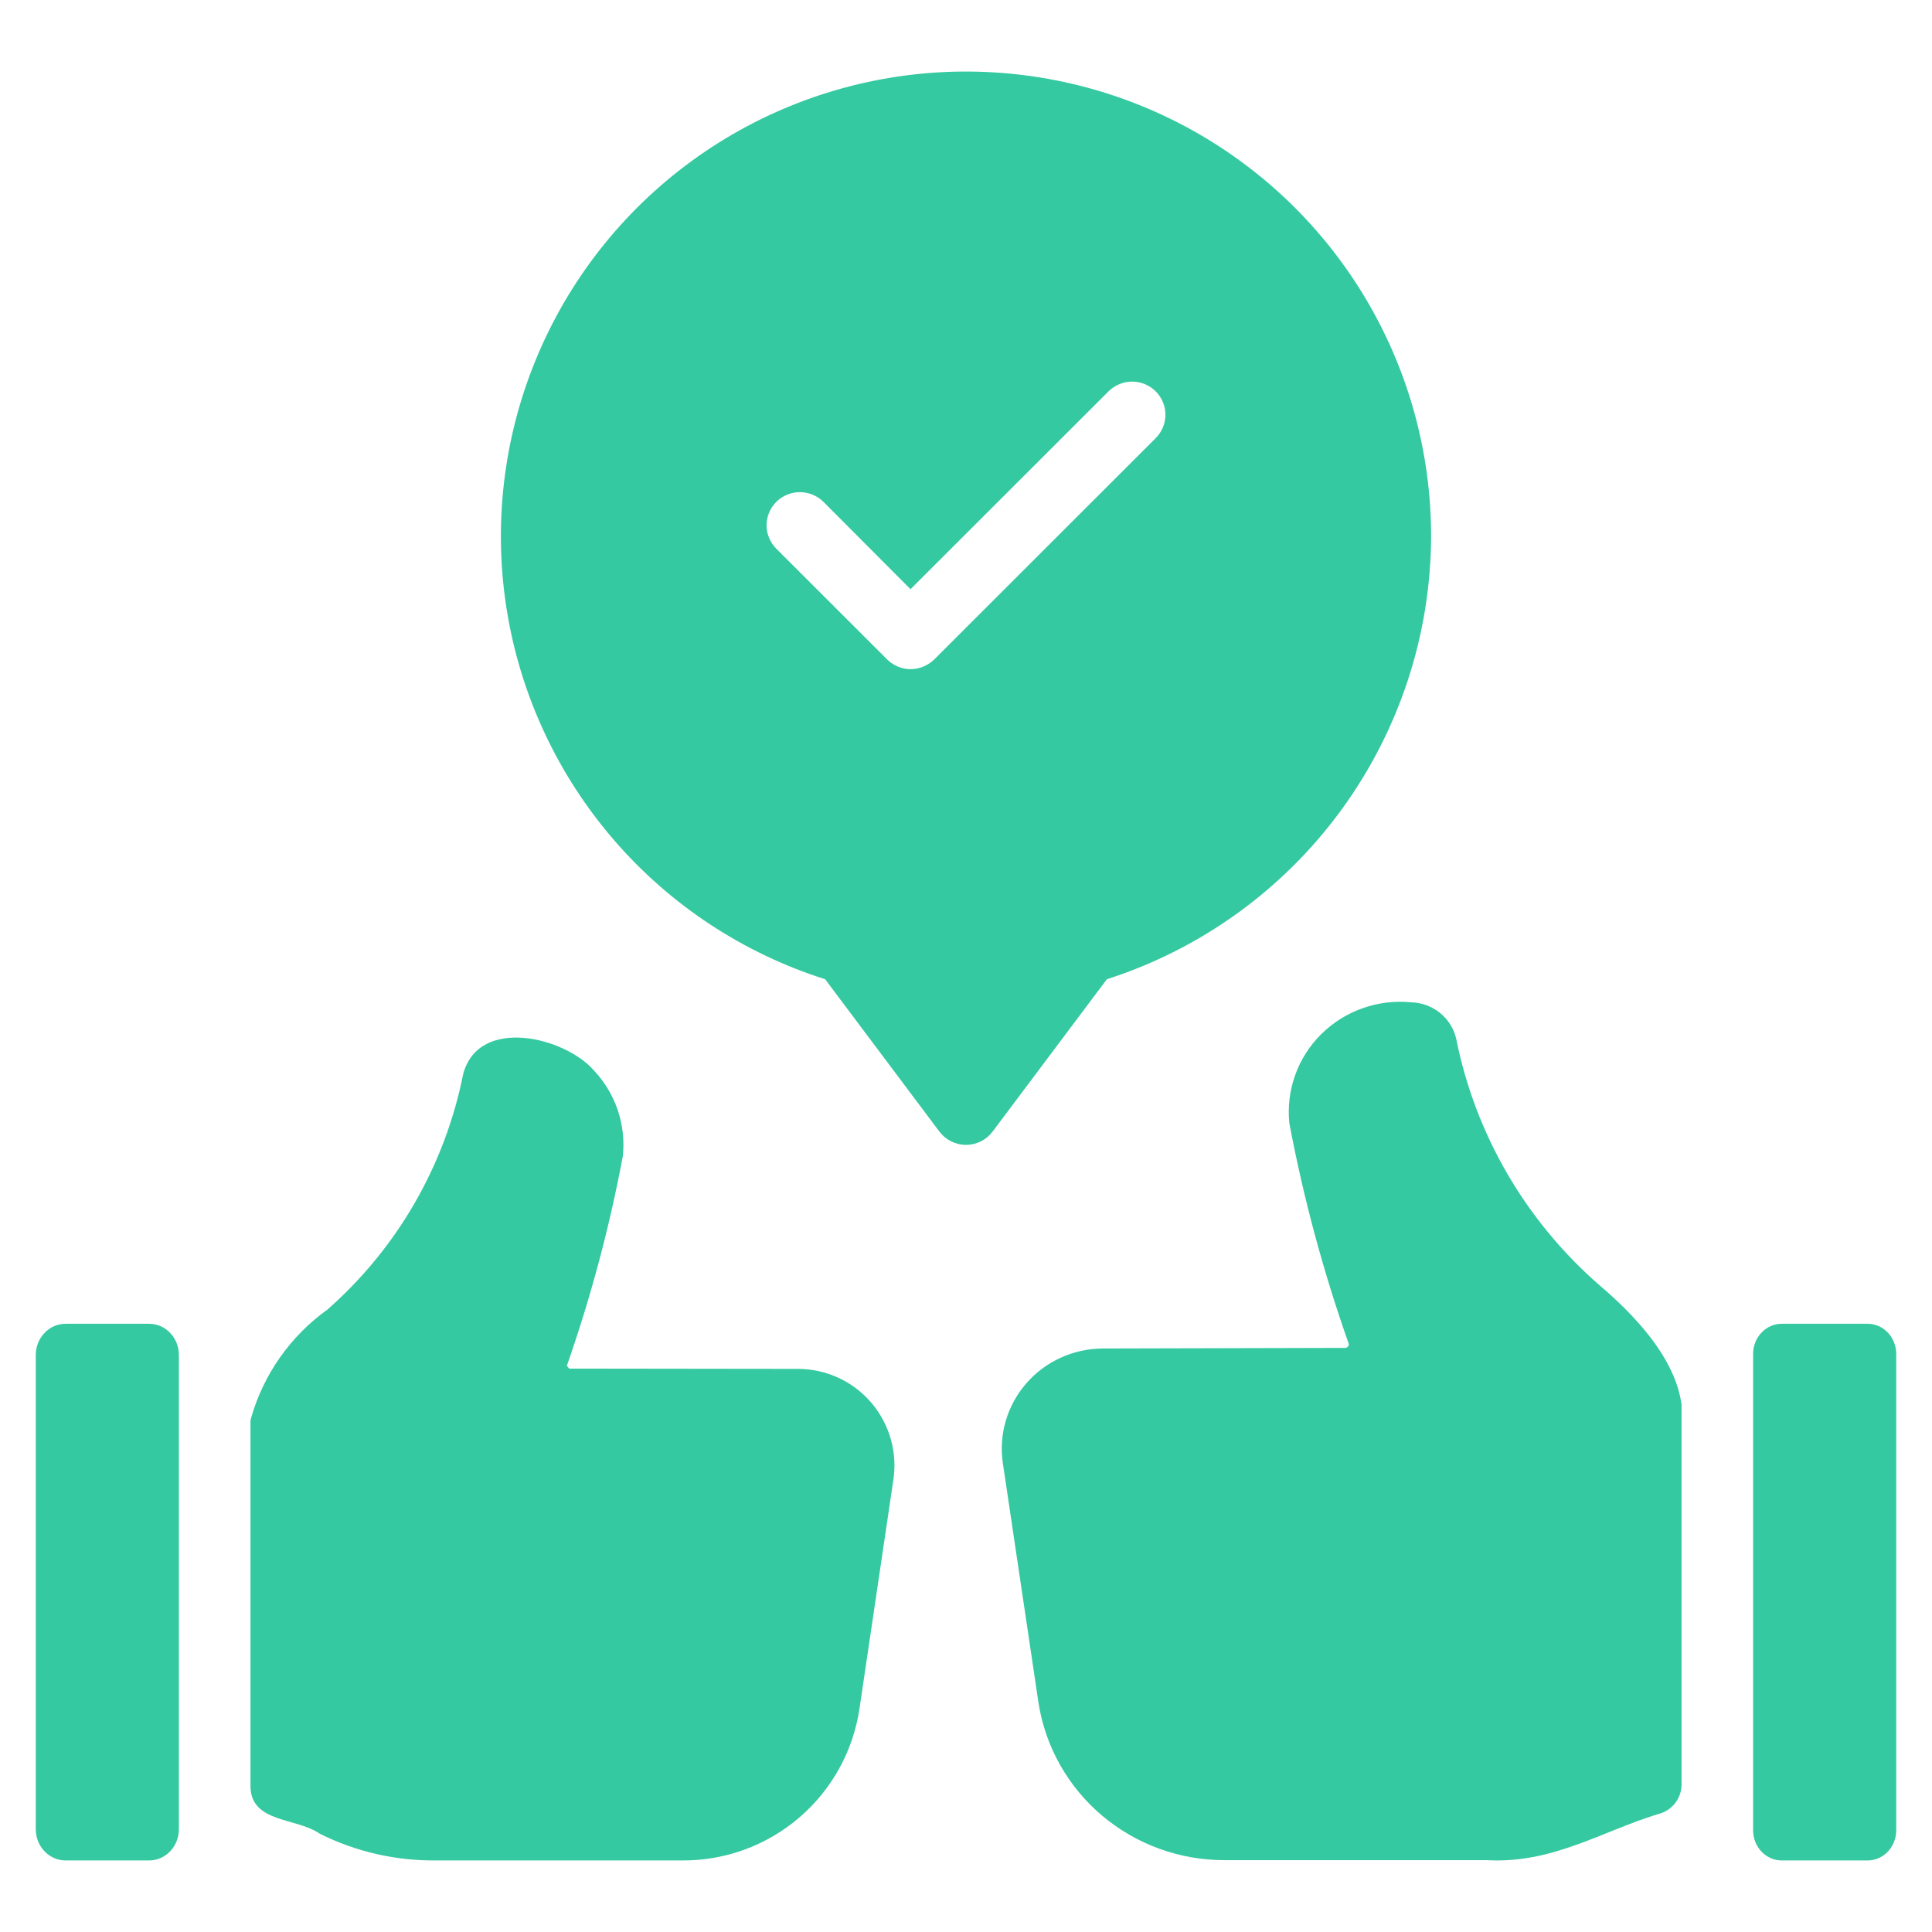
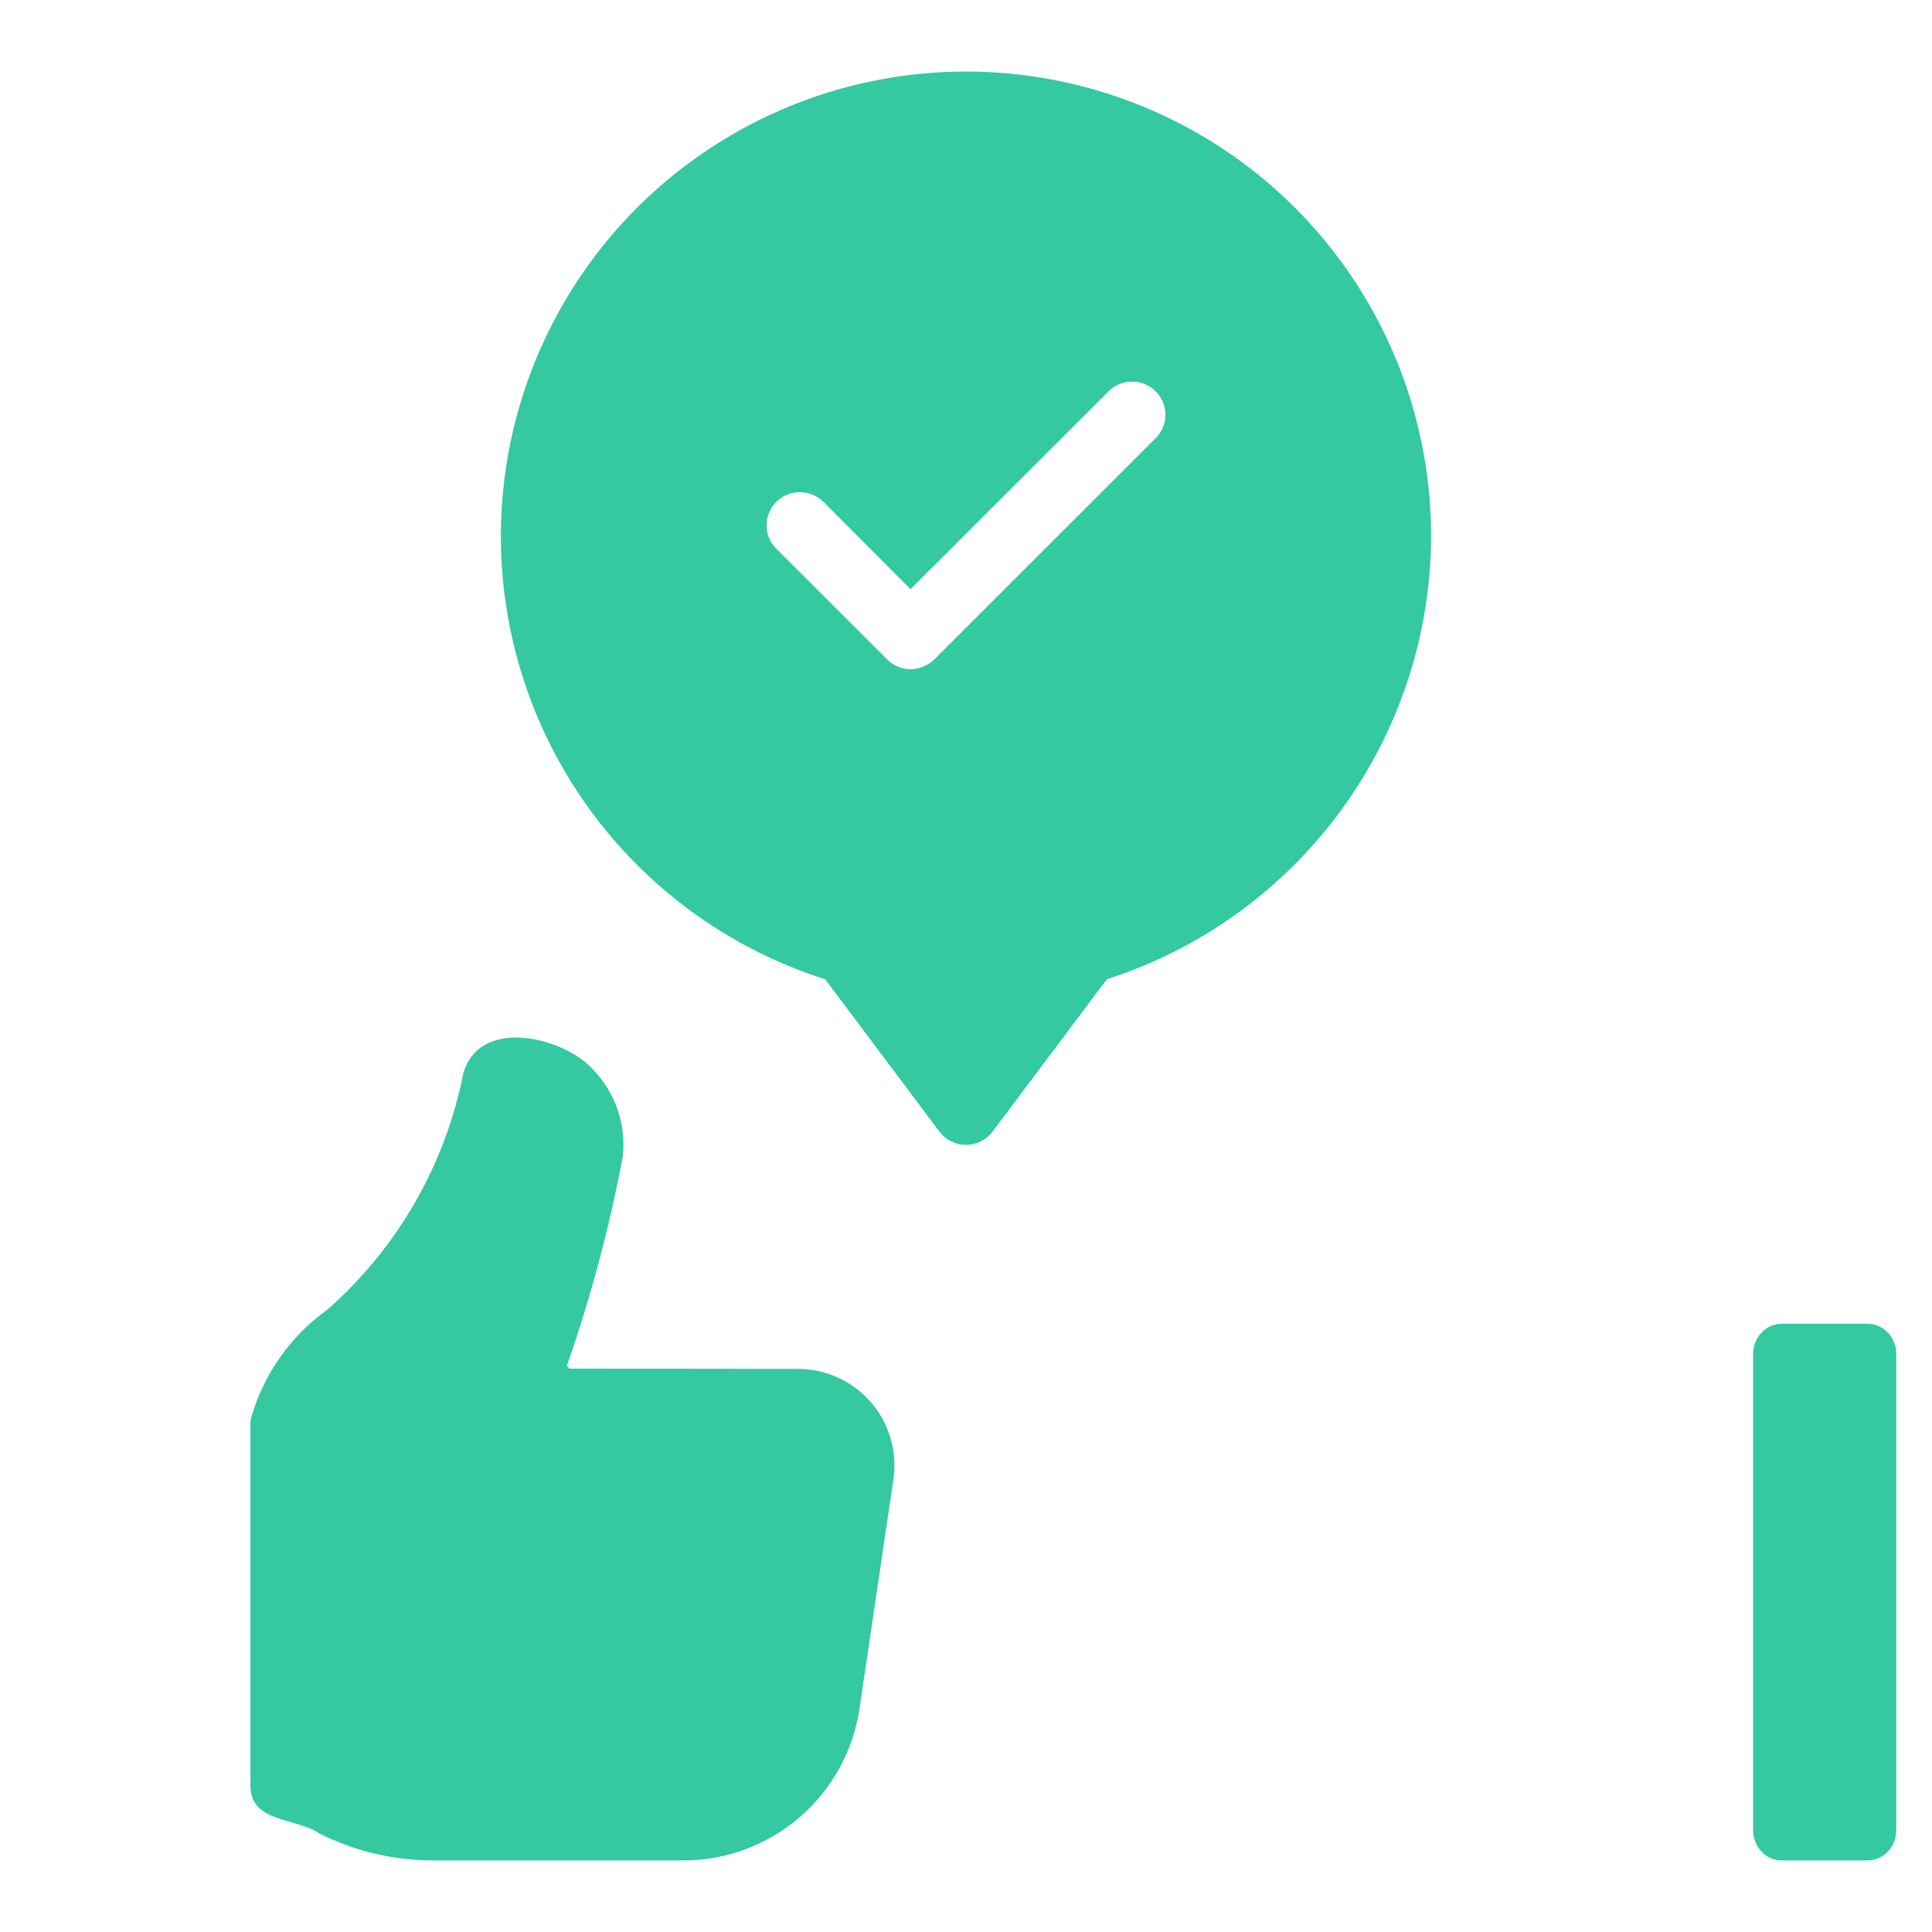
<svg xmlns="http://www.w3.org/2000/svg" width="54" height="54" viewBox="0 0 54 54" fill="none">
  <g id="marketing 1">
-     <path id="Vector" d="M44.721 35.936C42.646 34.134 41.232 31.704 40.7 29.026C40.633 28.744 40.473 28.492 40.246 28.309C40.019 28.127 39.736 28.023 39.444 28.015C38.984 27.97 38.519 28.026 38.084 28.18C37.649 28.335 37.254 28.583 36.927 28.907C36.601 29.23 36.352 29.622 36.199 30.053C36.045 30.484 35.99 30.943 36.038 31.398C36.434 33.494 36.99 35.558 37.702 37.571C37.702 37.586 37.698 37.599 37.692 37.612C37.686 37.625 37.678 37.637 37.667 37.646C37.657 37.656 37.645 37.663 37.631 37.668C37.618 37.673 37.603 37.675 37.589 37.674L30.821 37.691C30.415 37.693 30.014 37.781 29.645 37.949C29.276 38.117 28.948 38.362 28.684 38.667C28.419 38.971 28.224 39.329 28.111 39.715C27.998 40.1 27.971 40.505 28.031 40.903L29.027 47.599C29.22 48.826 29.851 49.944 30.807 50.75C31.763 51.556 32.979 51.996 34.236 51.992L41.549 51.992C43.377 52.096 44.738 51.201 46.333 50.707C46.523 50.664 46.692 50.558 46.813 50.407C46.934 50.256 47 50.069 47 49.877V39.25C46.931 38.822 46.726 37.64 44.721 35.936Z" fill="#34C9A0" />
    <path id="Vector_2" d="M22.302 38.261L15.911 38.253C15.911 38.253 15.86 38.193 15.843 38.176C16.512 36.264 17.036 34.303 17.409 32.311C17.454 31.878 17.405 31.44 17.266 31.027C17.126 30.614 16.899 30.236 16.6 29.919C15.795 28.992 13.4 28.392 12.949 30.005C12.444 32.561 11.11 34.88 9.154 36.601C8.12 37.341 7.367 38.409 7.018 39.632C7.004 39.681 6.998 39.733 7.001 39.785L7.001 49.948C7.027 50.954 8.292 50.801 8.933 51.251C9.939 51.754 11.05 52.01 12.175 52H19.077C20.271 52.006 21.428 51.581 22.336 50.805C23.244 50.028 23.842 48.95 24.021 47.769L24.966 41.385C25.028 41 25.005 40.605 24.9 40.23C24.794 39.854 24.608 39.505 24.355 39.208C24.102 38.911 23.787 38.673 23.433 38.509C23.078 38.346 22.693 38.261 22.302 38.261Z" fill="#34C9A0" />
-     <path id="Vector_3" d="M1.832 37H4.168C4.277 37 4.386 37.023 4.486 37.066C4.587 37.11 4.679 37.175 4.756 37.256C4.834 37.337 4.895 37.433 4.937 37.539C4.978 37.645 5 37.758 5 37.873V51.127C5 51.359 4.912 51.581 4.756 51.744C4.6 51.908 4.389 52 4.168 52H1.832C1.611 52 1.4 51.908 1.244 51.744C1.088 51.581 1 51.359 1 51.127V37.873C1 37.758 1.022 37.645 1.063 37.539C1.105 37.433 1.166 37.337 1.244 37.256C1.321 37.175 1.413 37.11 1.513 37.066C1.614 37.023 1.723 37 1.832 37Z" fill="#34C9A0" />
    <path id="Vector_4" d="M49.799 37H52.201C52.306 37 52.41 37.022 52.507 37.064C52.604 37.106 52.692 37.169 52.766 37.247C52.84 37.325 52.899 37.418 52.939 37.52C52.979 37.622 53 37.732 53 37.842V51.158C53 51.381 52.916 51.595 52.766 51.753C52.616 51.911 52.413 52 52.201 52H49.799C49.587 52 49.384 51.911 49.234 51.753C49.084 51.595 49 51.381 49 51.158V37.842C49 37.619 49.084 37.405 49.234 37.247C49.384 37.089 49.587 37 49.799 37Z" fill="#34C9A0" />
    <path id="Vector_5" d="M40 14.992C40 12.593 39.336 10.241 38.08 8.196C36.824 6.151 35.026 4.493 32.885 3.407C30.744 2.321 28.343 1.849 25.95 2.042C23.557 2.236 21.264 3.089 19.326 4.505C17.388 5.921 15.88 7.846 14.97 10.067C14.06 12.287 13.783 14.716 14.17 17.084C14.557 19.452 15.593 21.666 17.163 23.482C18.732 25.298 20.774 26.643 23.063 27.37L26.257 31.629C26.344 31.744 26.456 31.838 26.585 31.902C26.714 31.966 26.856 32 27 32C27.144 32 27.286 31.966 27.415 31.902C27.544 31.838 27.656 31.744 27.743 31.629L30.937 27.37C33.562 26.527 35.852 24.875 37.48 22.652C39.108 20.428 39.99 17.747 40 14.992ZM26.109 18.435C25.931 18.606 25.695 18.702 25.449 18.704C25.206 18.702 24.973 18.605 24.799 18.435L21.698 15.336C21.612 15.25 21.544 15.148 21.497 15.036C21.45 14.923 21.426 14.803 21.426 14.681C21.426 14.56 21.45 14.44 21.497 14.327C21.544 14.215 21.612 14.113 21.698 14.027C21.873 13.854 22.11 13.756 22.357 13.756C22.604 13.756 22.841 13.854 23.016 14.027L25.449 16.468L30.984 10.938C31.159 10.764 31.396 10.666 31.643 10.666C31.89 10.666 32.127 10.764 32.302 10.938C32.388 11.023 32.456 11.125 32.503 11.238C32.55 11.35 32.574 11.47 32.574 11.592C32.574 11.713 32.55 11.834 32.503 11.946C32.456 12.058 32.388 12.16 32.302 12.246L26.109 18.435Z" fill="#34C9A0" />
  </g>
</svg>